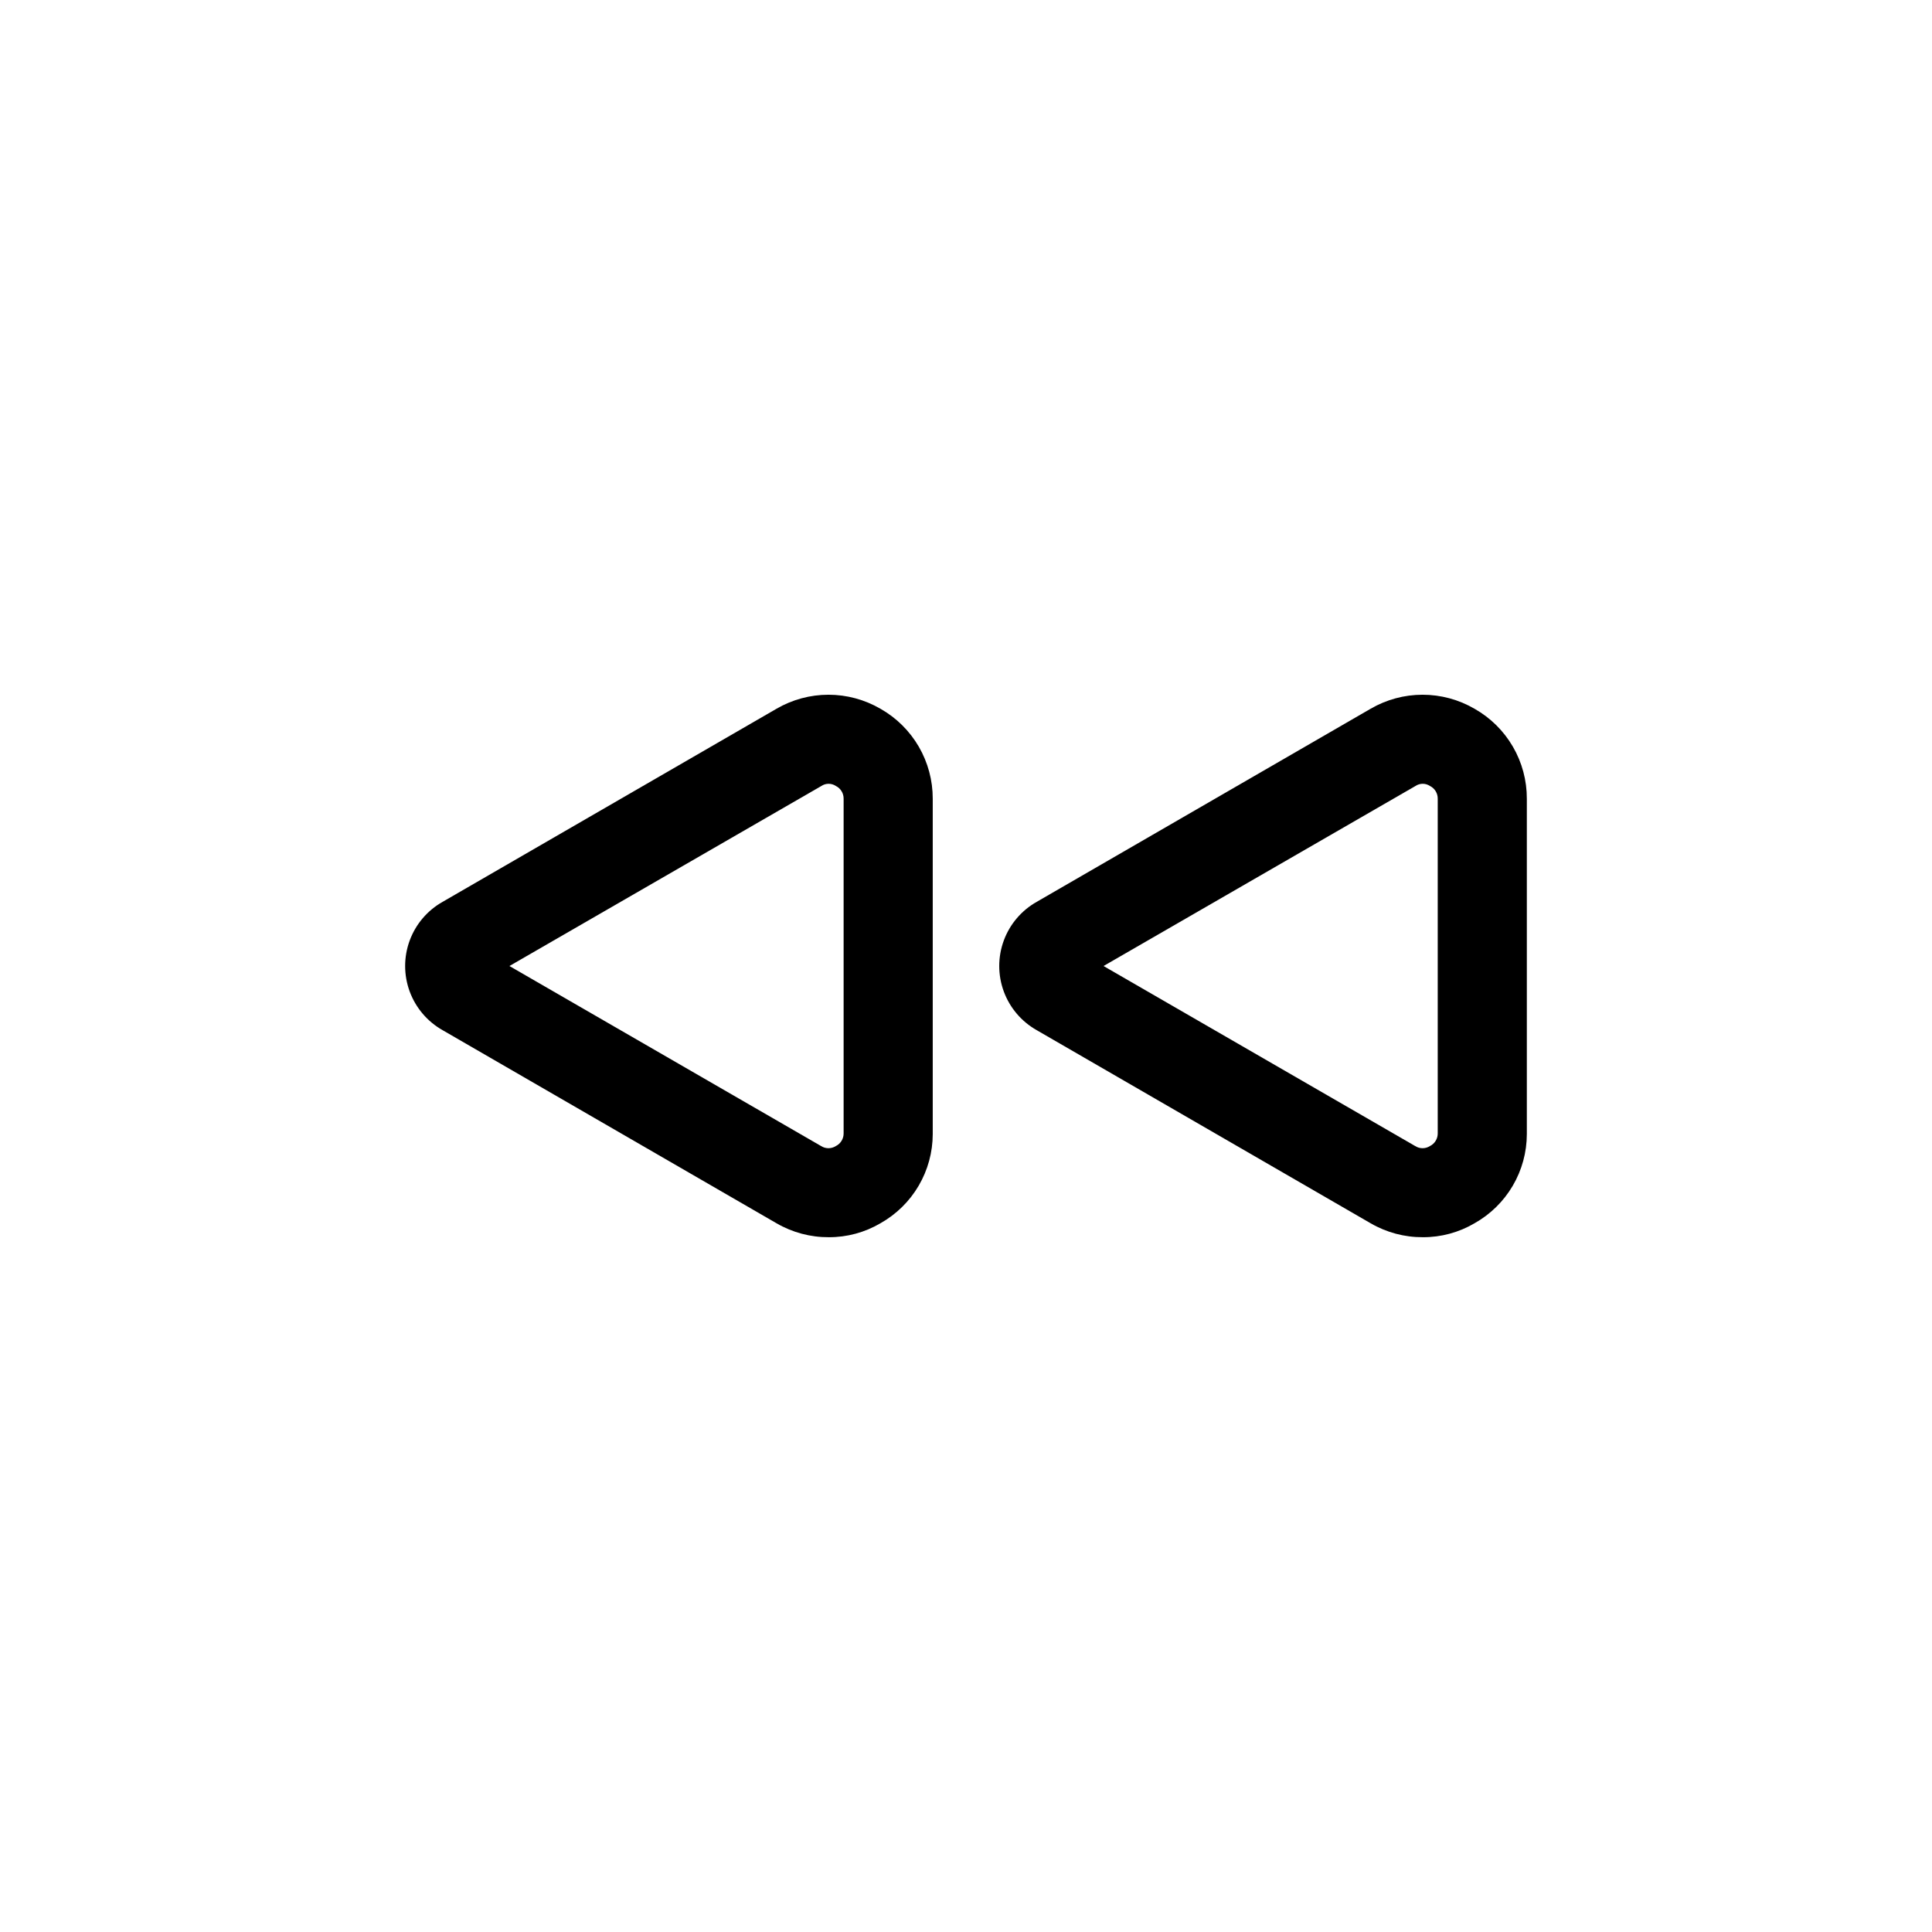
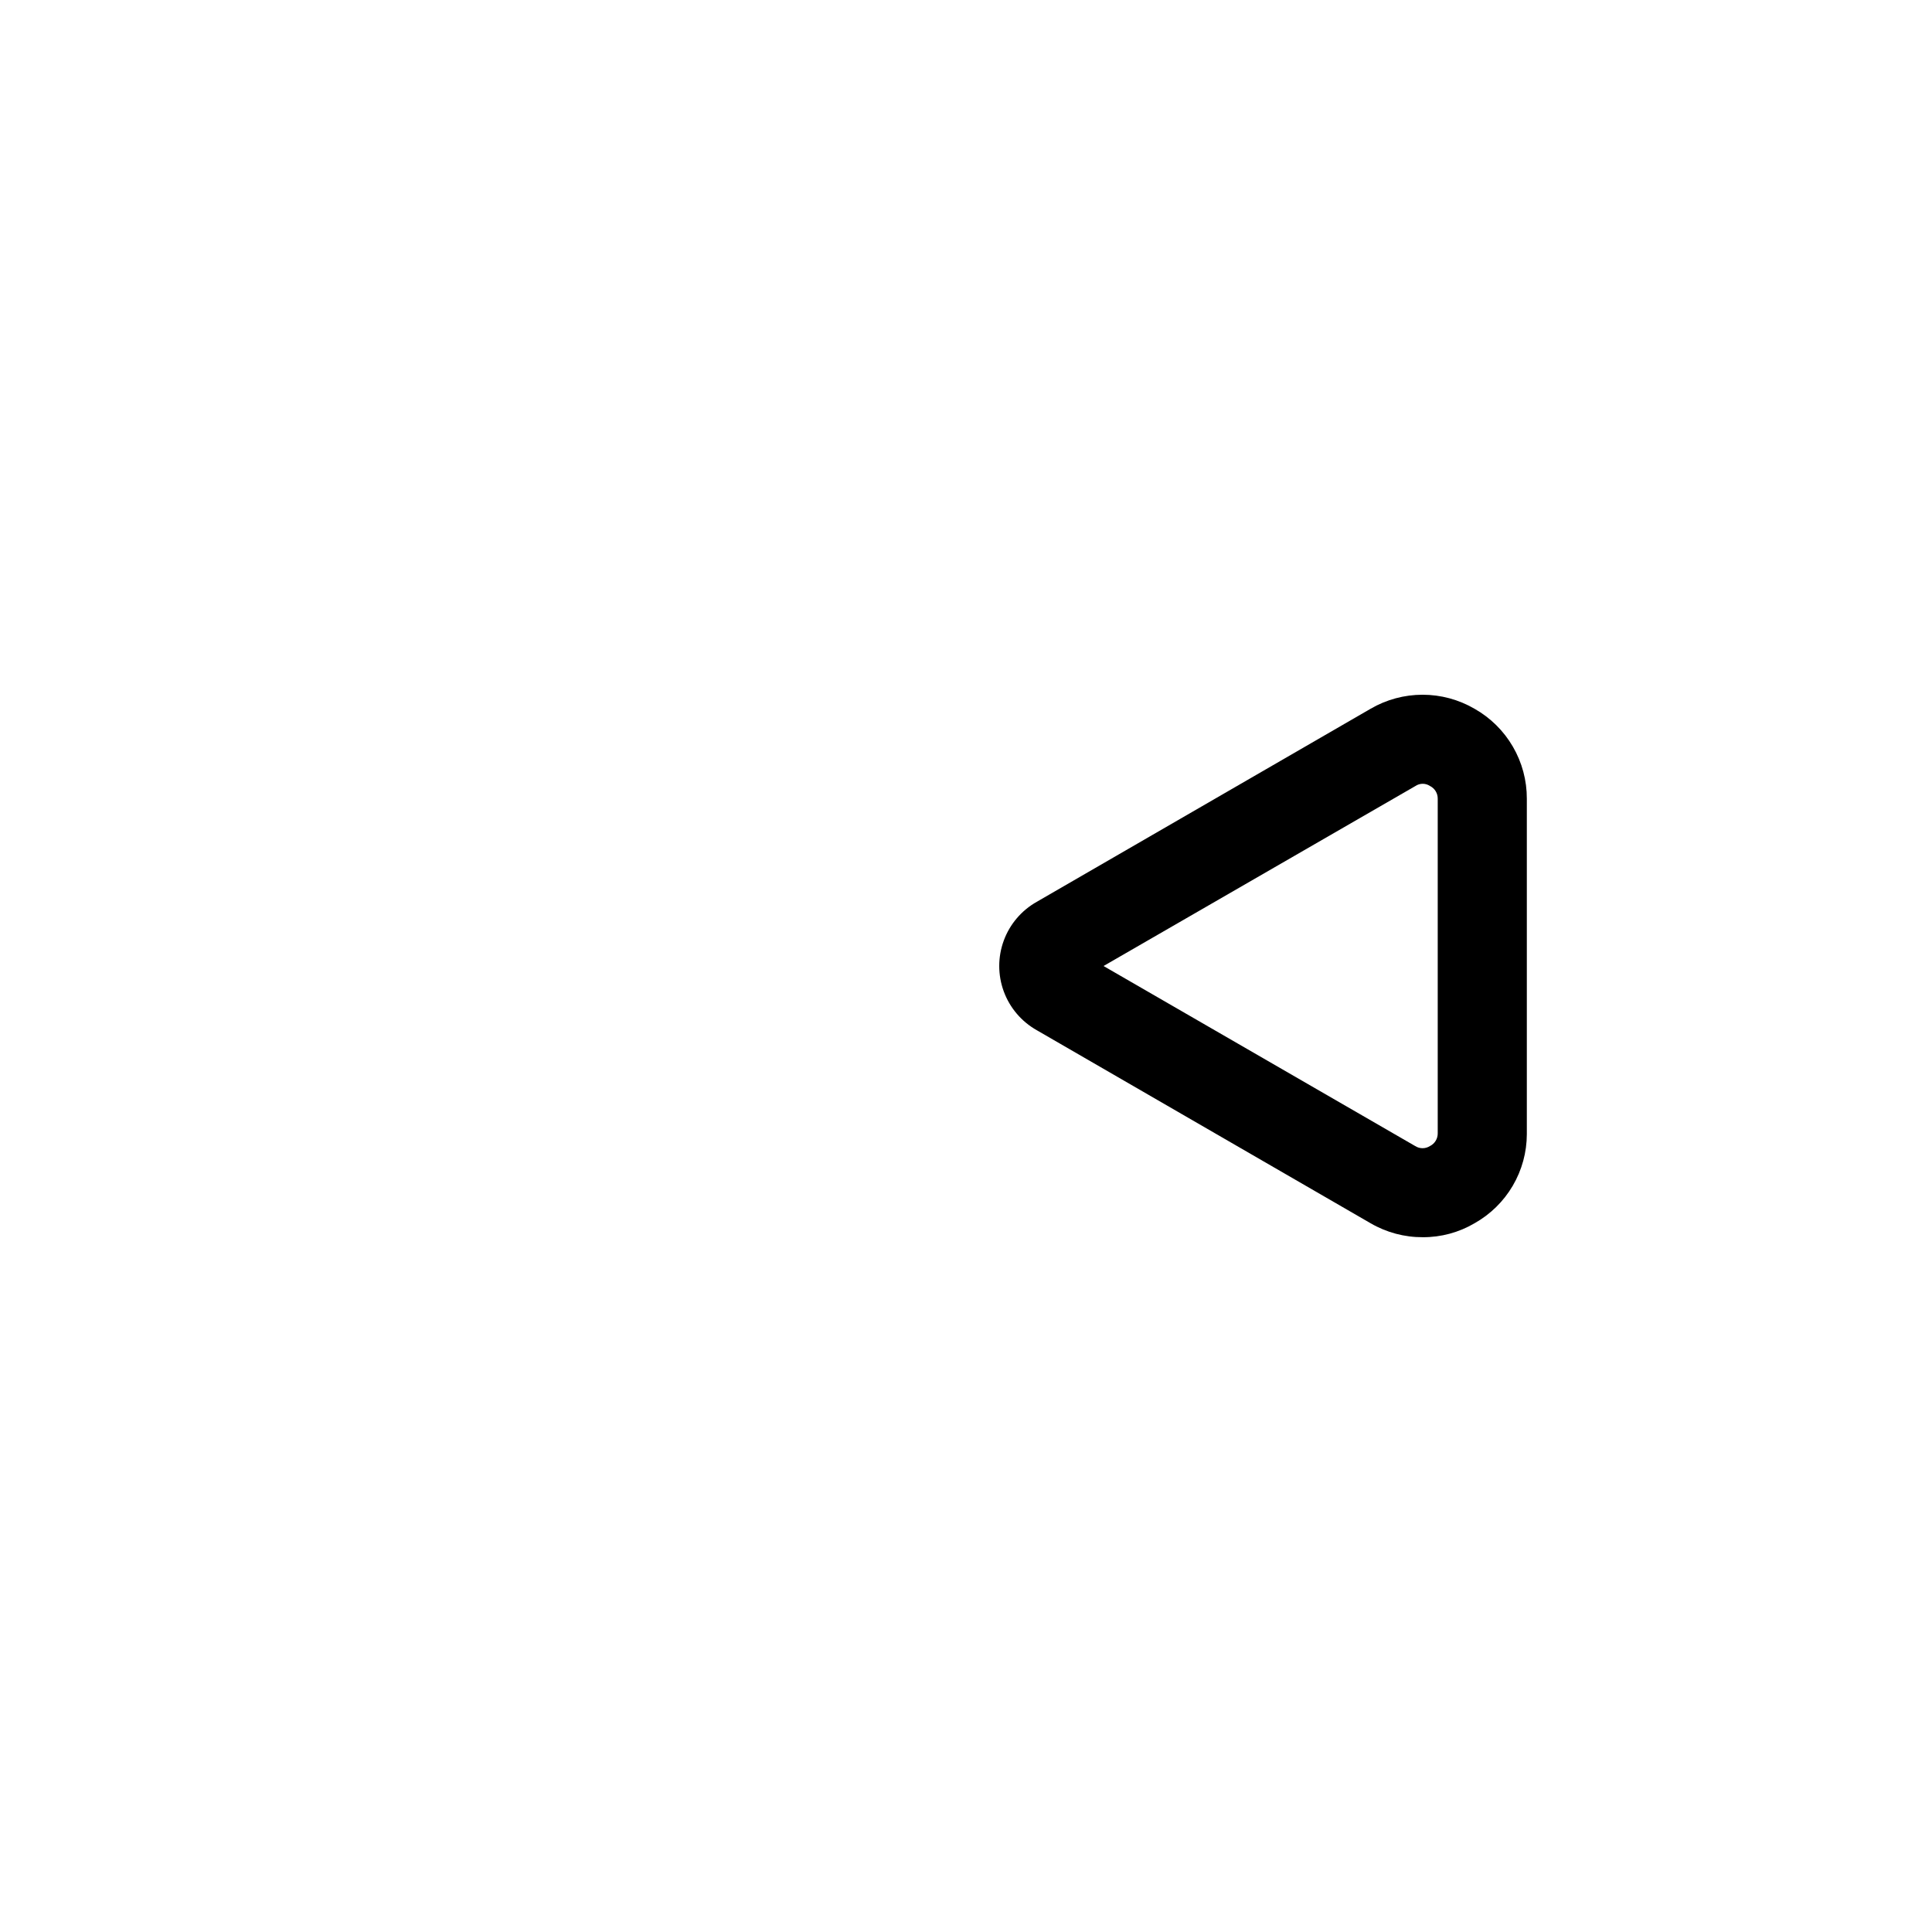
<svg xmlns="http://www.w3.org/2000/svg" fill="#000000" width="800px" height="800px" version="1.1" viewBox="144 144 512 512">
  <g>
    <path d="m534.77 331.83c-4.18-2.434-8.934-3.719-13.773-3.719-4.84 0-9.594 1.285-13.777 3.719l-88.48 51.168c-4.035 2.277-7.133 5.914-8.73 10.266-1.602 4.348-1.602 9.125 0 13.477 1.598 4.348 4.695 7.988 8.73 10.266l88.48 51.168c4.207 2.445 8.988 3.723 13.855 3.699 4.816 0.02 9.547-1.258 13.695-3.699 4.195-2.359 7.688-5.785 10.125-9.938 2.434-4.148 3.723-8.871 3.731-13.68v-88.875c0.016-4.848-1.258-9.613-3.695-13.805-2.434-4.191-5.941-7.66-10.16-10.047zm-9.758 112.49c0.027 1.43-0.77 2.75-2.047 3.387-1.199 0.773-2.738 0.773-3.938 0l-82.578-47.703 82.656-47.703v-0.004c1.168-0.781 2.691-0.781 3.859 0 1.277 0.641 2.074 1.957 2.047 3.387z" />
-     <path d="m377.33 331.83c-4.184-2.434-8.938-3.719-13.777-3.719-4.84 0-9.594 1.285-13.777 3.719l-88.48 51.168c-4.035 2.277-7.129 5.914-8.73 10.266-1.598 4.348-1.598 9.125 0 13.477 1.602 4.348 4.695 7.988 8.73 10.266l88.48 51.168c4.207 2.445 8.992 3.723 13.855 3.699 4.816 0.02 9.547-1.258 13.699-3.699 4.191-2.359 7.688-5.785 10.121-9.938 2.434-4.148 3.723-8.871 3.734-13.68v-88.875c0.012-4.848-1.262-9.613-3.695-13.805-2.438-4.191-5.941-7.66-10.16-10.047zm-9.762 112.49c0.027 1.43-0.77 2.75-2.047 3.387-1.199 0.773-2.738 0.773-3.938 0l-82.578-47.703 82.656-47.703v-0.004c1.168-0.781 2.691-0.781 3.859 0 1.277 0.641 2.074 1.957 2.047 3.387z" />
  </g>
</svg>